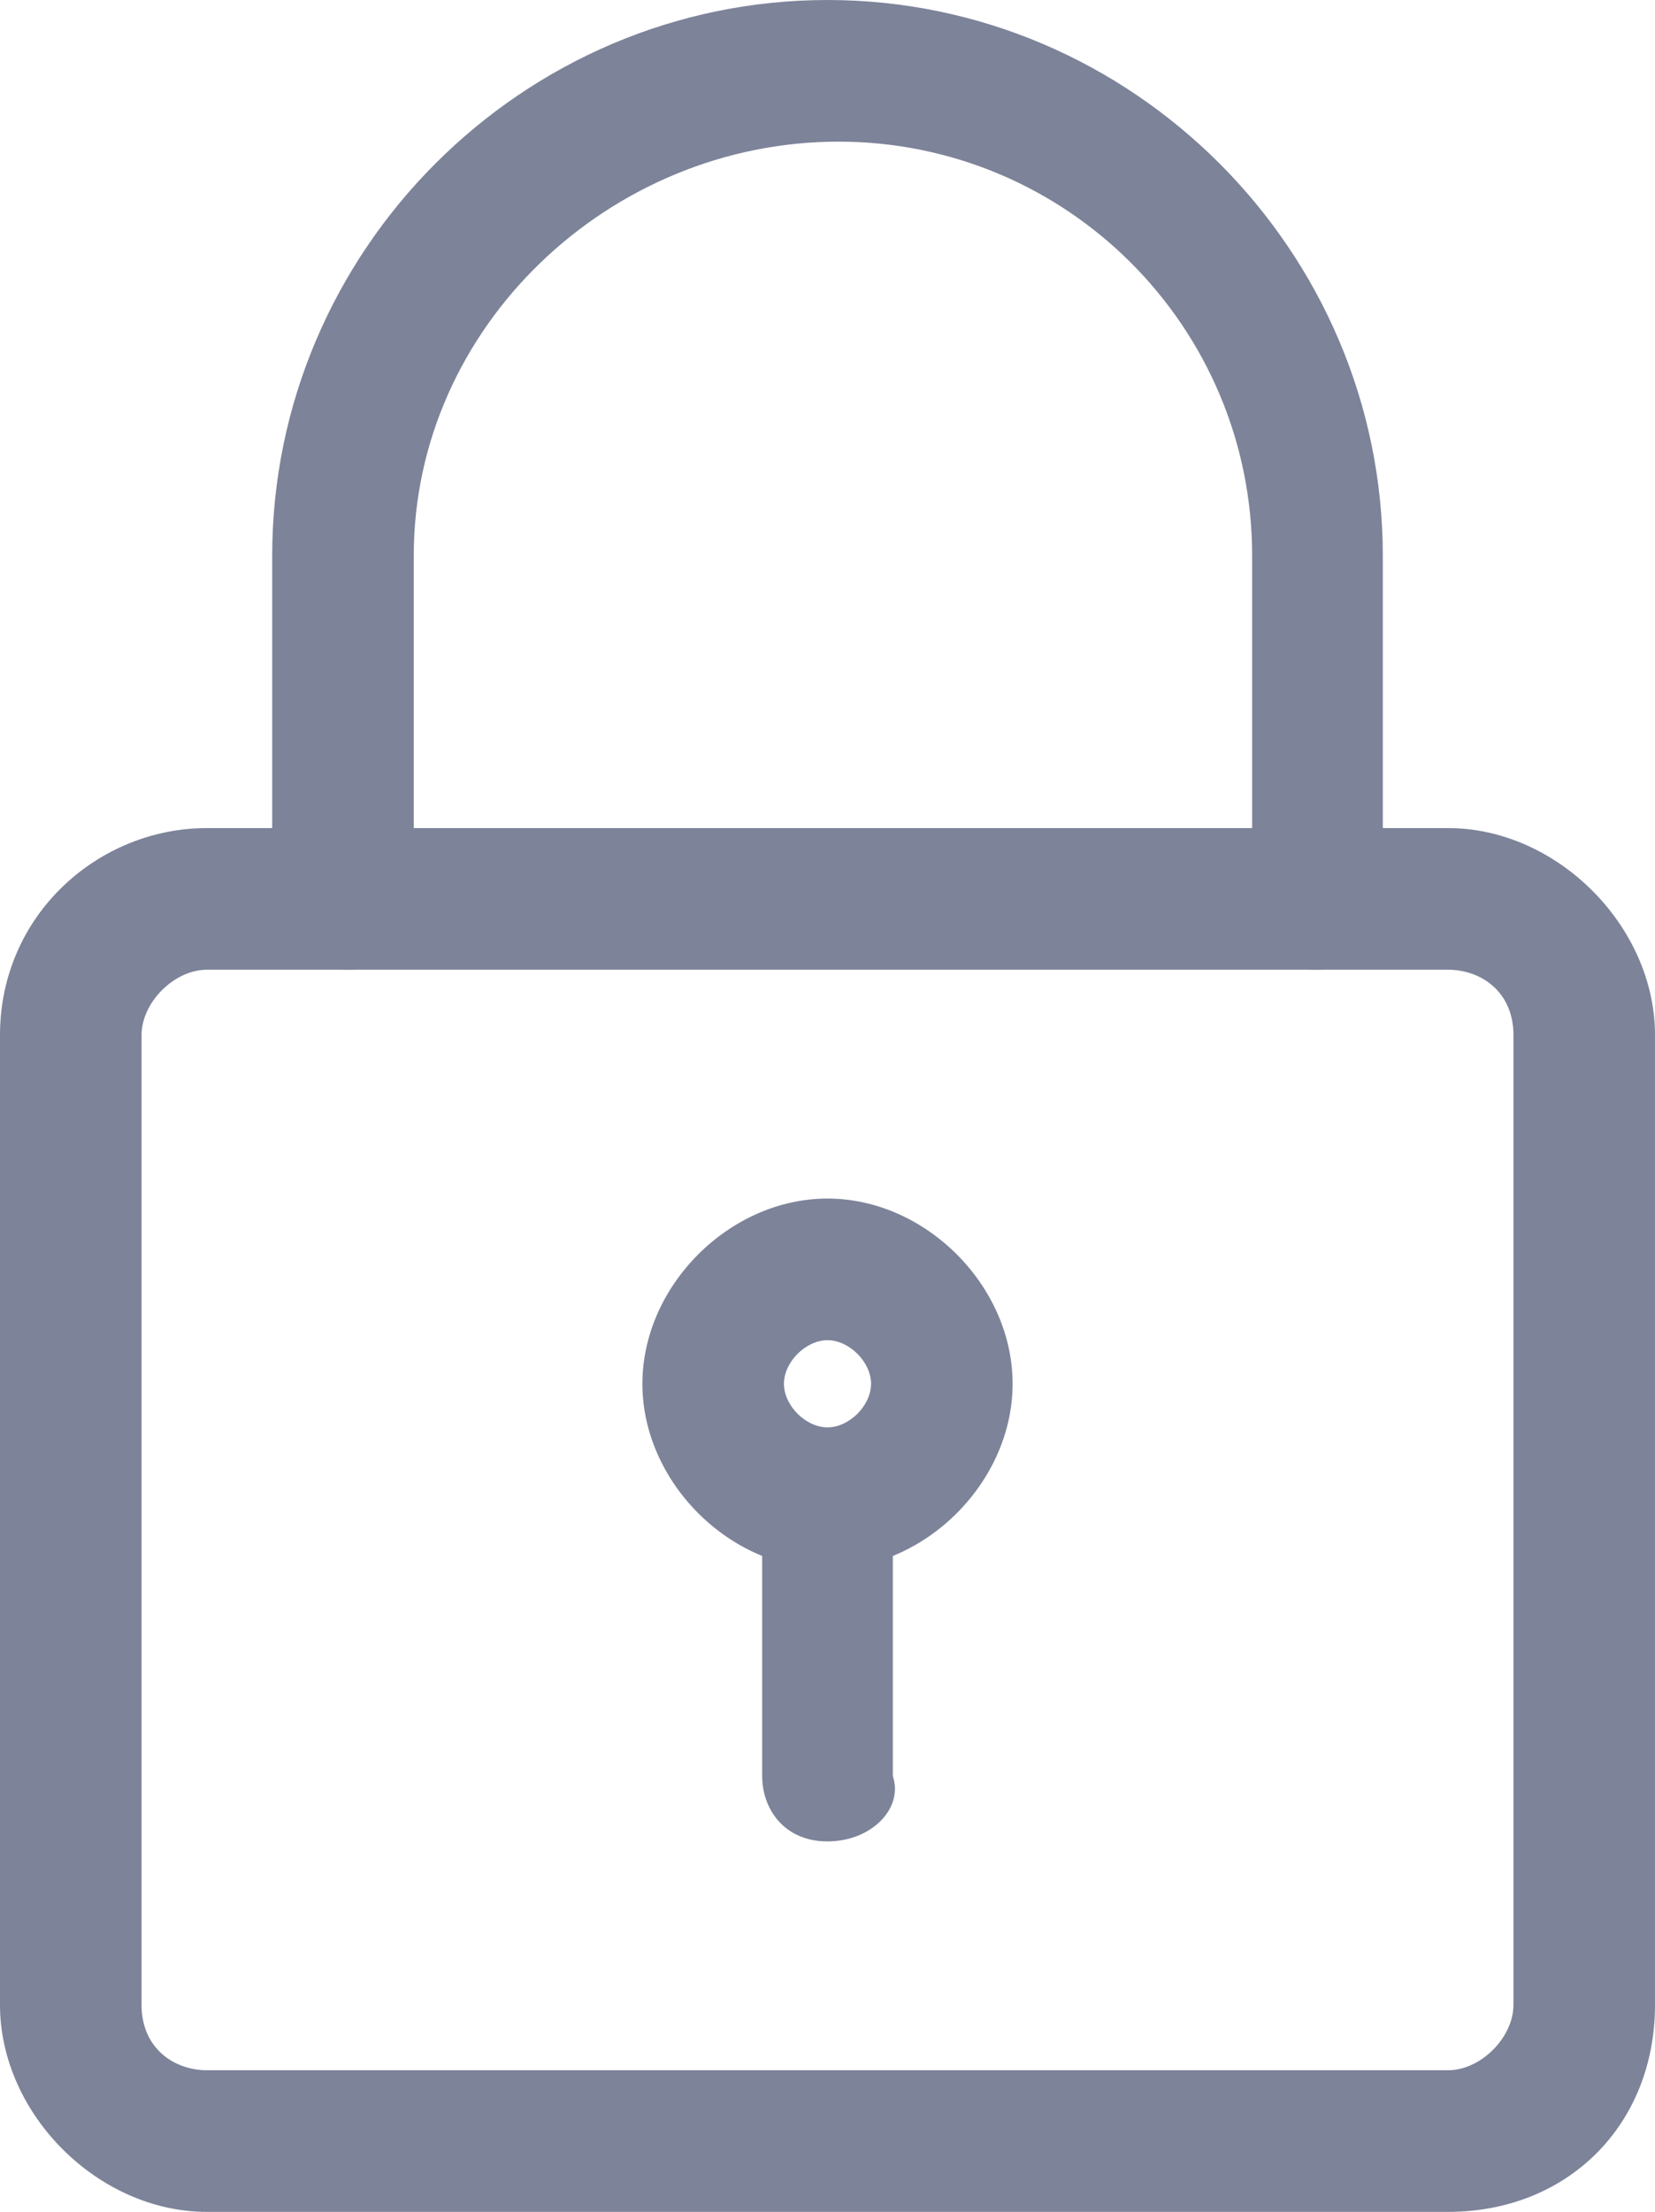
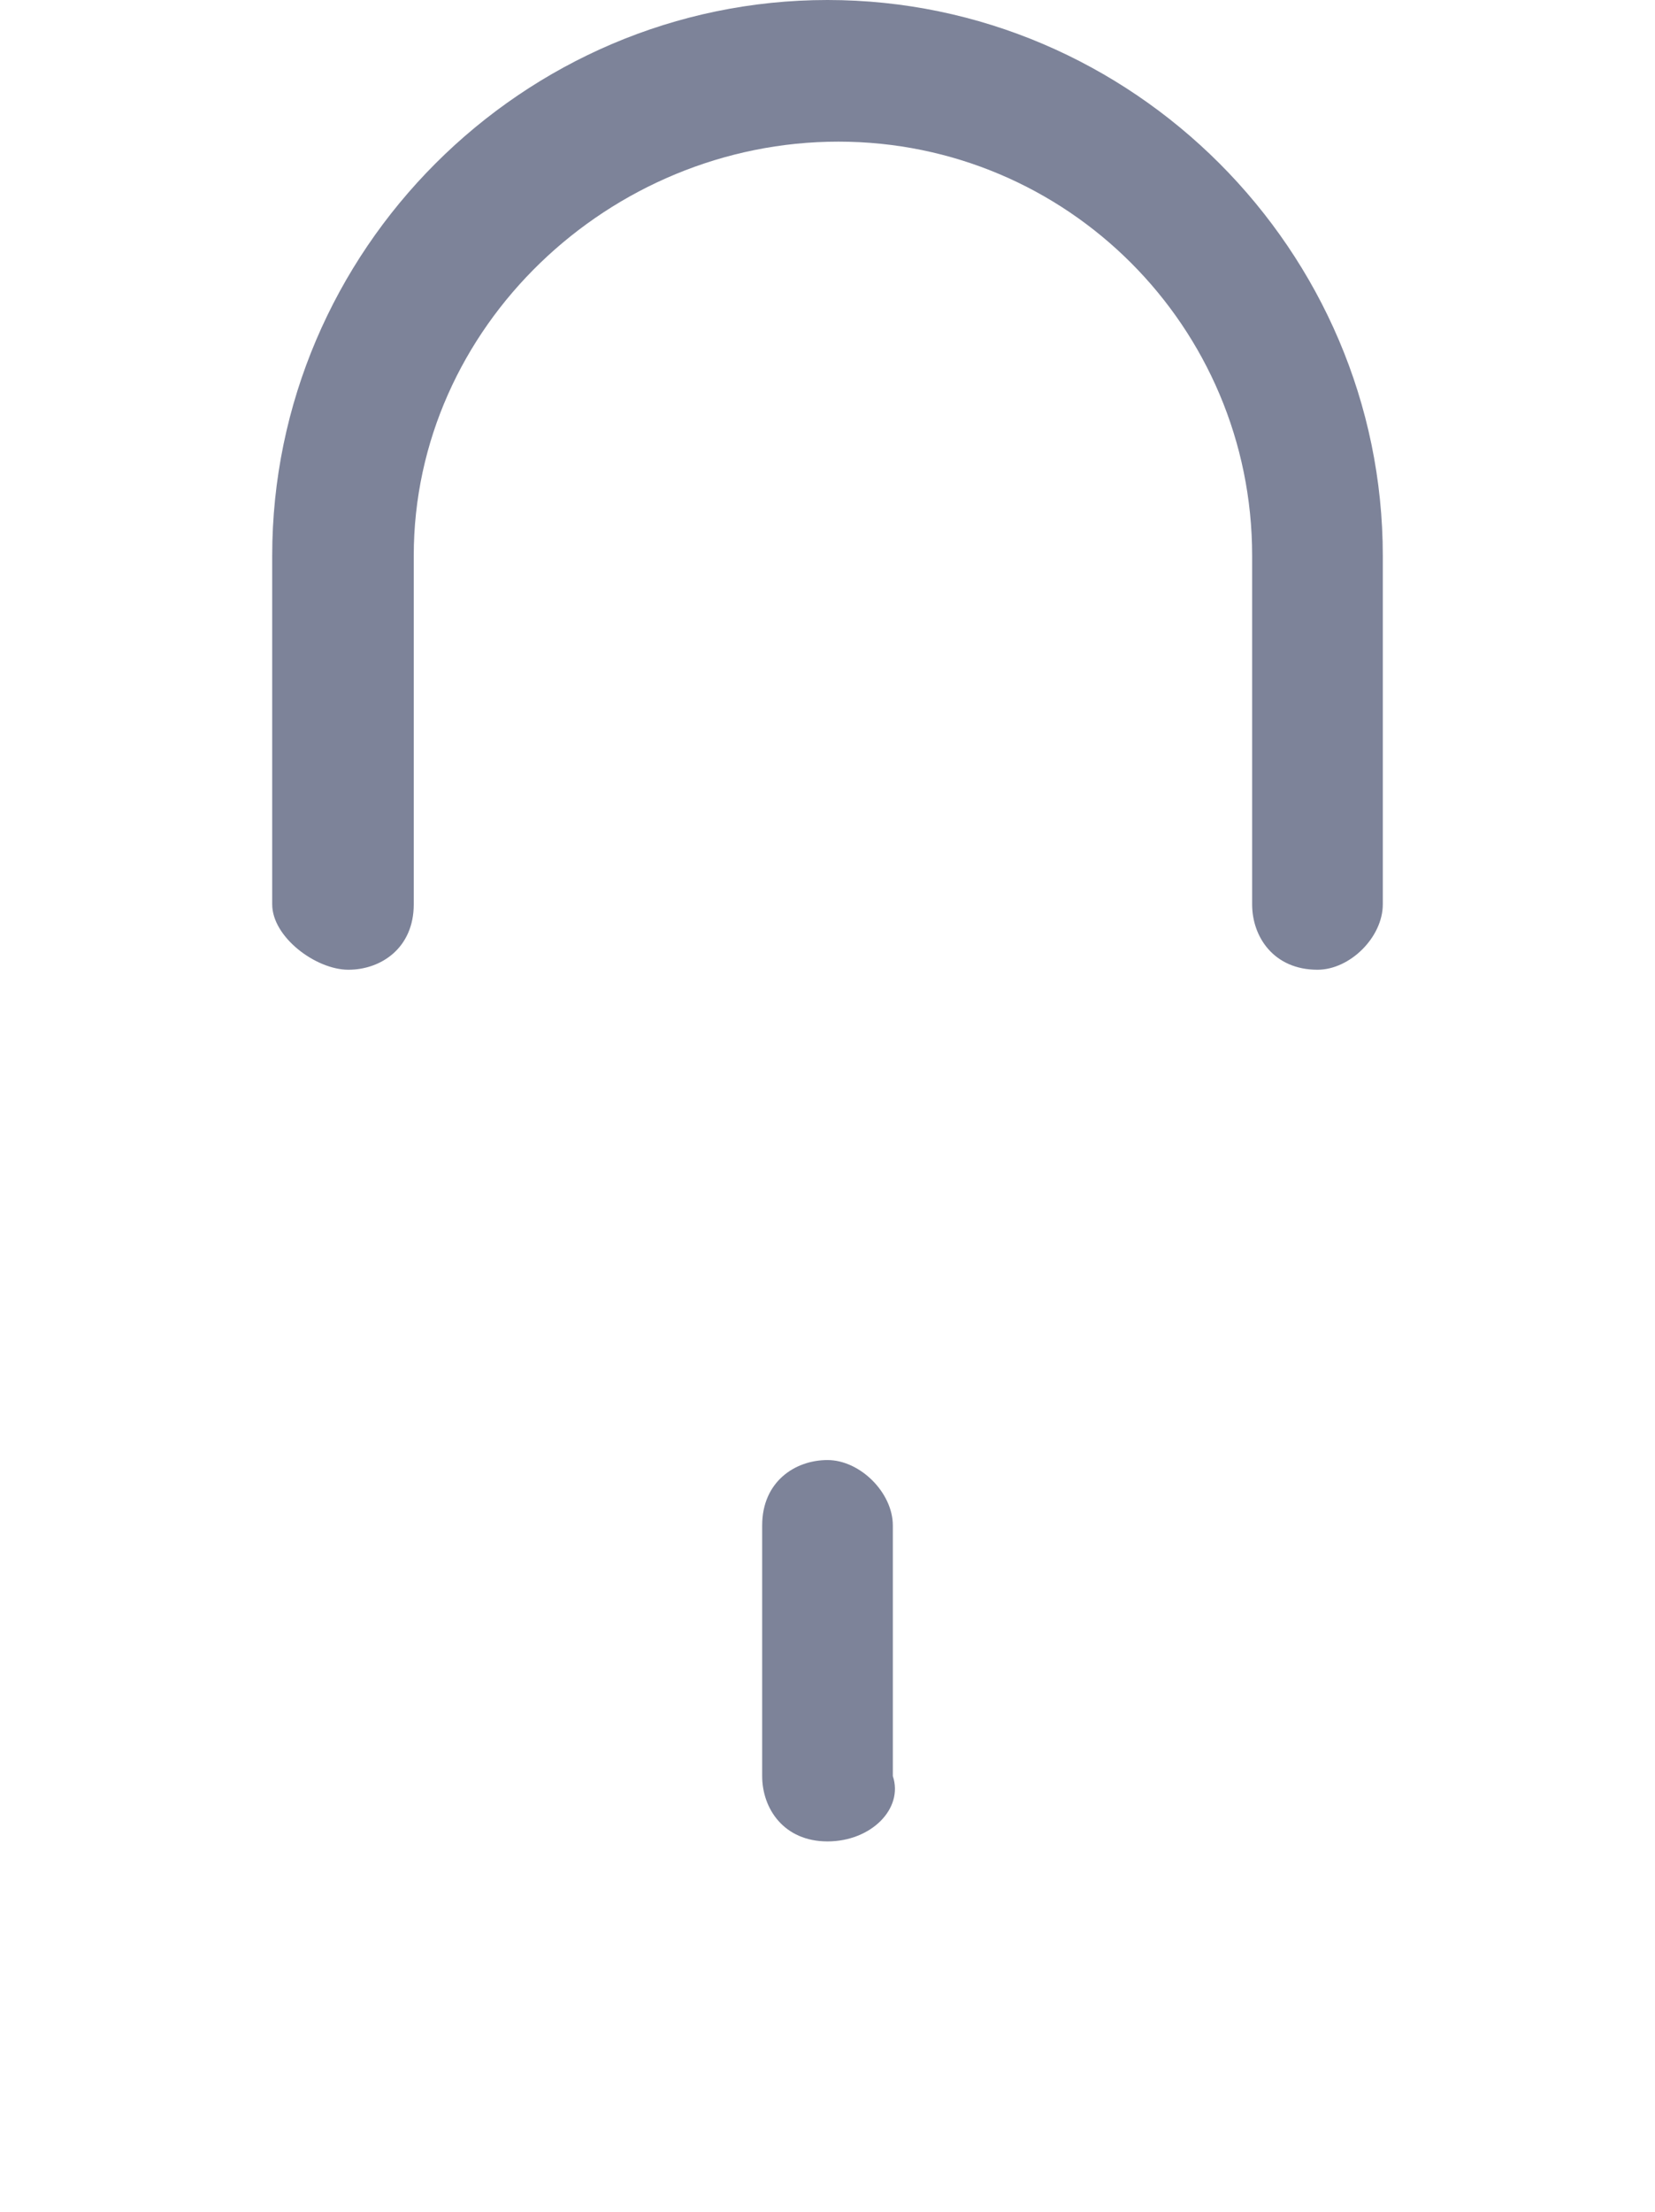
<svg xmlns="http://www.w3.org/2000/svg" enable-background="new 0 0 15.2 20.3" version="1.1" viewBox="0 0 15.2 20.3" xml:space="preserve">
  <style type="text/css">
	.st0{fill:#7D8399;}
</style>
-   <path class="st0" d="m13.3 20.3h-11.4c-1 0-1.9-0.9-1.9-1.9v-8.9c0-1.1 0.9-1.9 1.9-1.9h11.4c1 0 1.9 0.9 1.9 1.9v8.9c0 1.1-0.8 1.9-1.9 1.9zm-11.4-11.4c-0.3 0-0.6 0.3-0.6 0.6v8.9c0 0.4 0.3 0.6 0.6 0.6h11.4c0.3 0 0.6-0.3 0.6-0.6v-8.9c0-0.4-0.3-0.6-0.6-0.6h-11.4z" />
  <path class="st0" d="m12.1 8.9c-0.4 0-0.6-0.3-0.6-0.6v-3.2c0-2.1-1.7-3.8-3.8-3.8s-3.9 1.7-3.9 3.8v3.2c0 0.4-0.3 0.6-0.6 0.6s-0.7-0.3-0.7-0.6v-3.2c0-2.8 2.3-5.1 5.1-5.1s5.1 2.3 5.1 5.1v3.2c0 0.3-0.3 0.6-0.6 0.6z" />
-   <path class="st0" d="m7.6 14.4c-0.9 0-1.7-0.8-1.7-1.7s0.8-1.7 1.7-1.7 1.7 0.8 1.7 1.7-0.8 1.7-1.7 1.7zm0-2.1c-0.2 0-0.4 0.2-0.4 0.4s0.2 0.4 0.4 0.4 0.4-0.2 0.4-0.4-0.2-0.4-0.4-0.4z" />
  <path class="st0" d="M7.6,16.9c-0.4,0-0.6-0.3-0.6-0.6V14c0-0.4,0.3-0.6,0.6-0.6s0.6,0.3,0.6,0.6v2.3C8.3,16.6,8,16.9,7.6,16.9z" />
</svg>